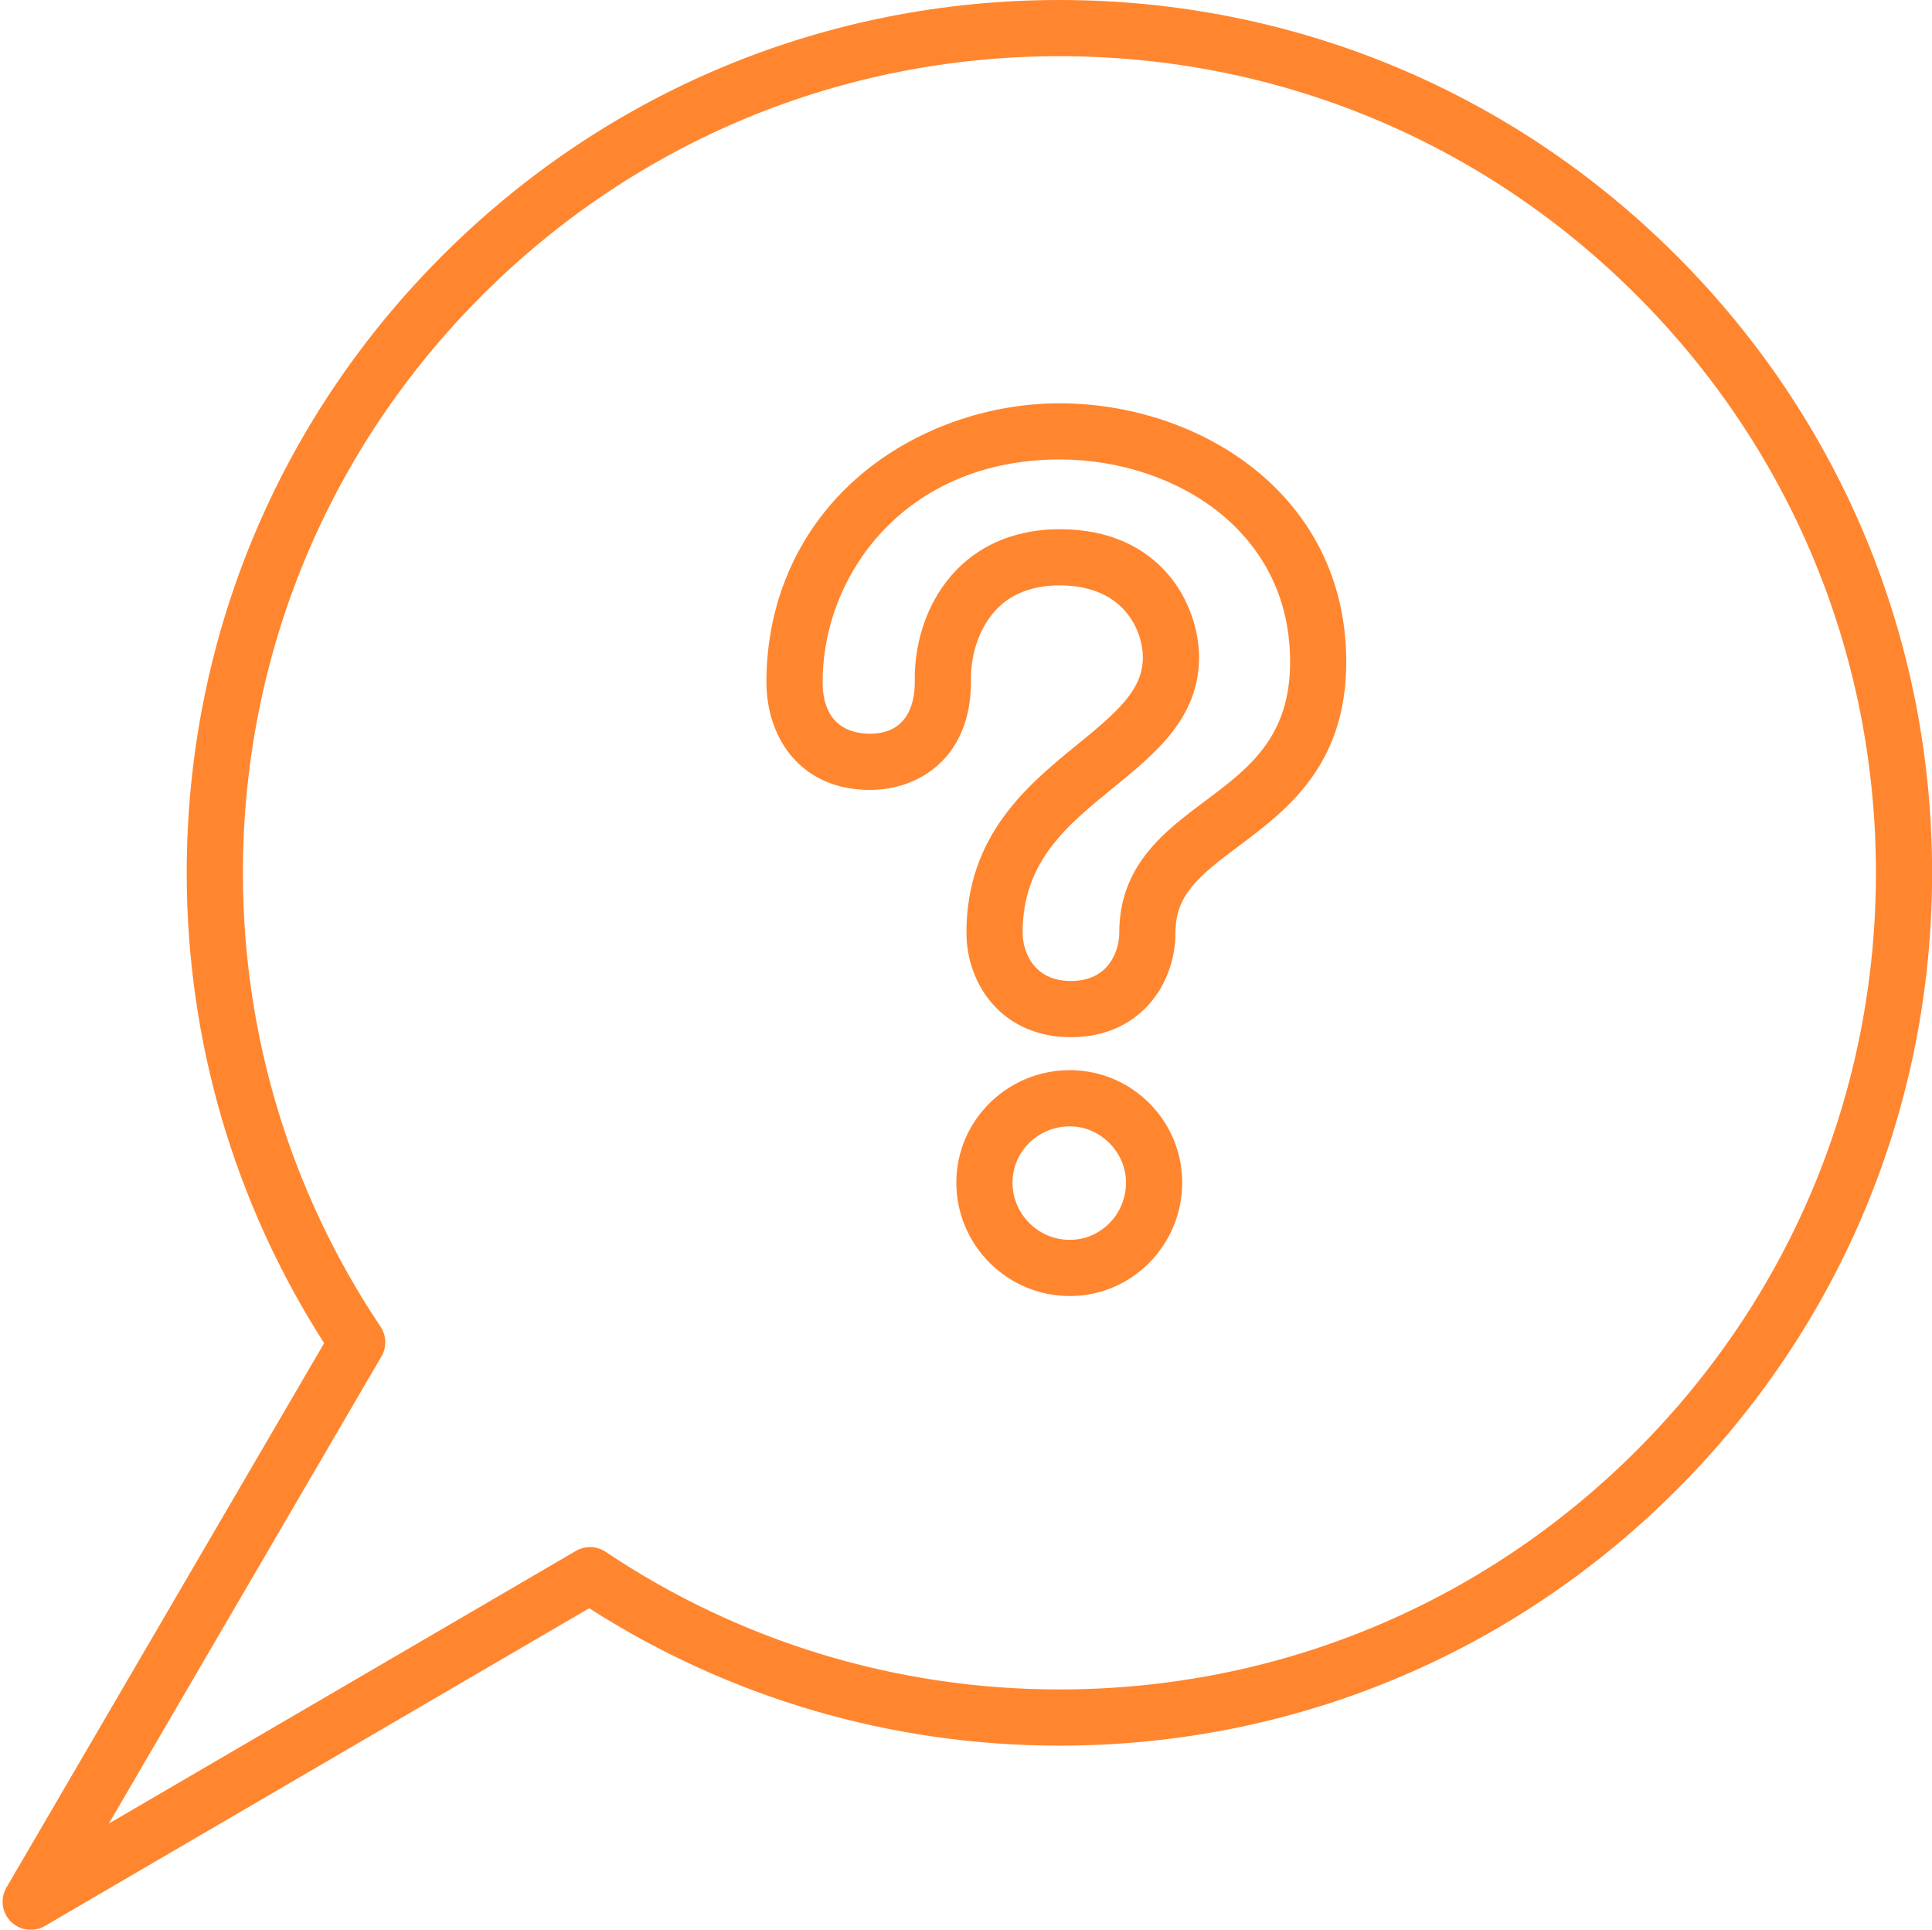
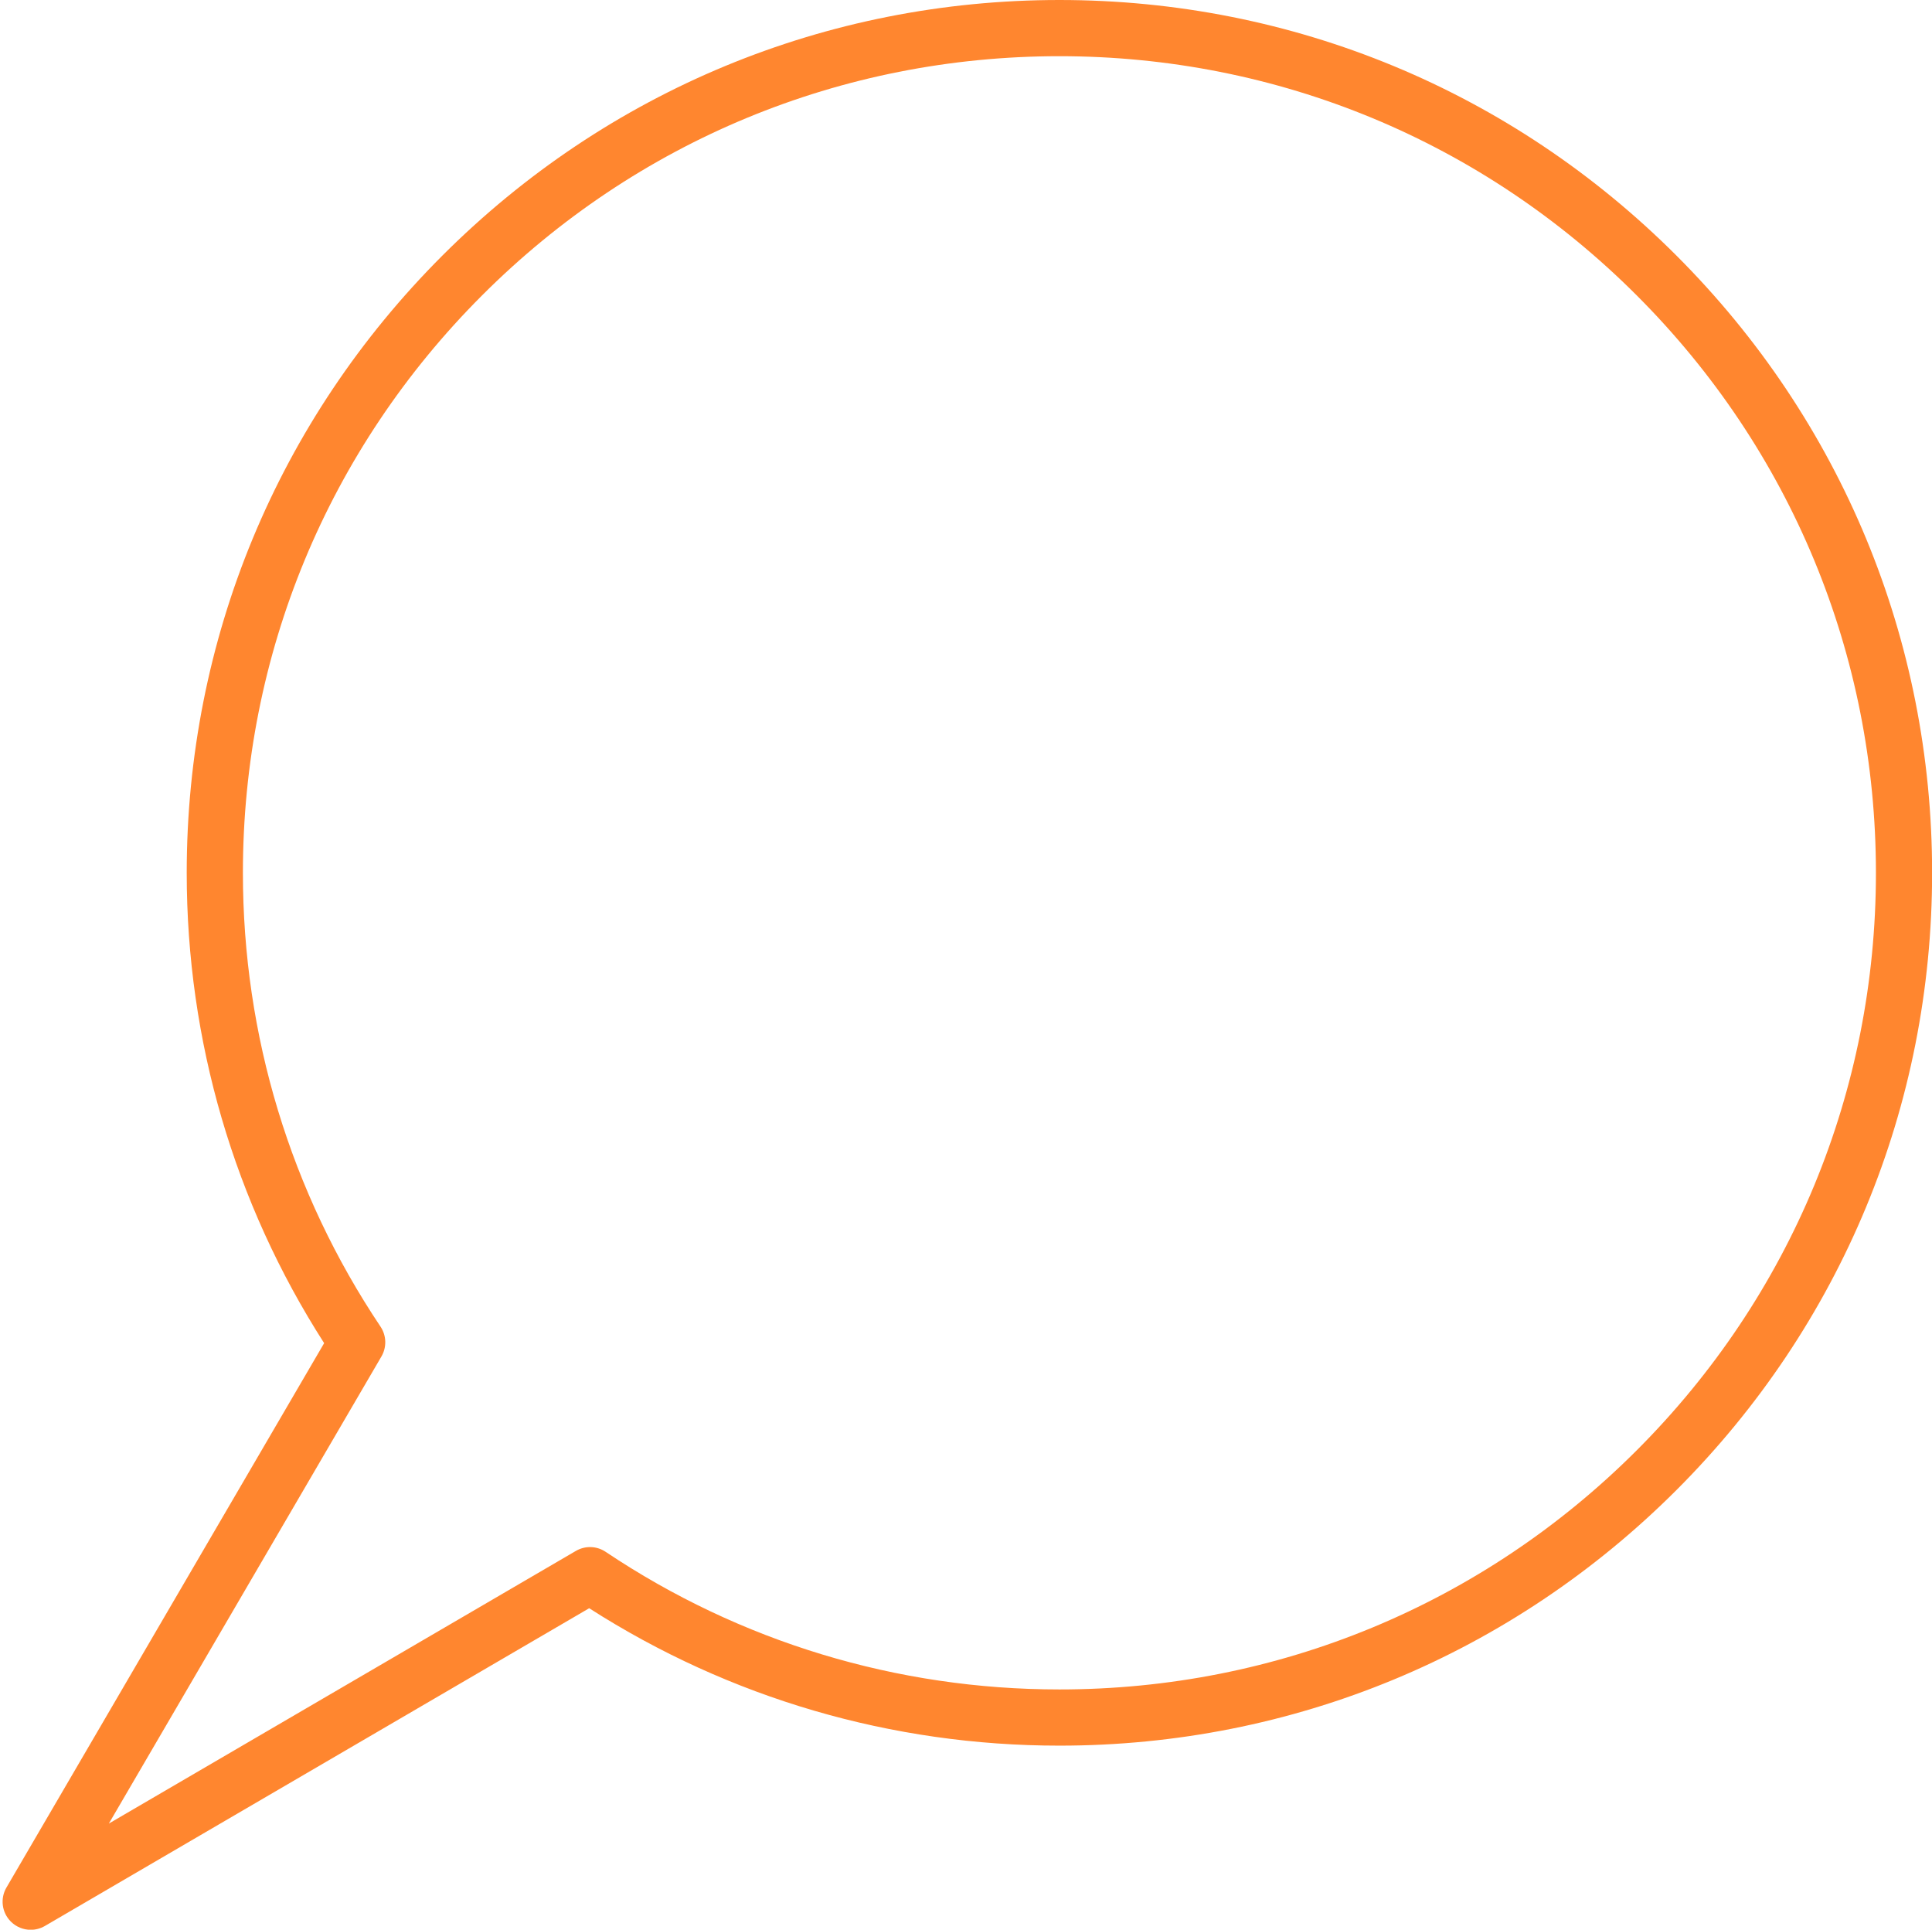
<svg xmlns="http://www.w3.org/2000/svg" fill="#000000" height="515.1" preserveAspectRatio="xMidYMid meet" version="1" viewBox="-0.7 0.0 515.8 515.1" width="515.8" zoomAndPan="magnify">
  <g>
    <g>
      <g id="change1_1">
        <path d="M7.5,515.13c-1.94,0-3.86-0.75-5.31-2.2c-2.41-2.41-2.89-6.14-1.17-9.08l84.82-145.32 c-24.02-37.47-36.69-80.77-36.69-125.54c0-62.24,24.24-120.75,68.24-164.75C161.4,24.23,219.91,0,282.14,0 s120.74,24.23,164.75,68.24c44.01,44.01,68.24,102.52,68.24,164.75c0,62.23-24.24,120.74-68.24,164.74 c-44.01,44-102.51,68.24-164.75,68.24c-44.76,0-88.07-12.67-125.54-36.68L11.28,514.11C10.1,514.79,8.8,515.13,7.5,515.13z M282.14,15C223.91,15,169.17,37.67,128,78.85c-41.17,41.17-63.85,95.92-63.85,154.14c0,43.37,12.71,85.26,36.74,121.13 c1.6,2.39,1.69,5.48,0.25,7.96L28.36,486.77l124.69-72.78c2.48-1.45,5.57-1.35,7.95,0.25c35.88,24.03,77.77,36.73,121.14,36.73 c58.23,0,112.97-22.67,154.14-63.84c41.17-41.17,63.85-95.91,63.85-154.13c0-58.23-22.68-112.97-63.85-154.14 C395.11,37.67,340.37,15,282.14,15z" fill="#ff862f" />
      </g>
    </g>
  </g>
  <g id="change1_2">
-     <path d="M284.92,345.96c-16.71,0-30.3-13.59-30.3-30.3c0-16.54,13.59-30,30.3-30c16.54,0,30,13.46,30,30 C314.92,332.37,301.47,345.96,284.92,345.96z M284.92,300.66c-8.44,0-15.3,6.73-15.3,15c0,8.44,6.86,15.3,15.3,15.3 c8.27,0,15-6.86,15-15.3C299.92,307.53,293.05,300.66,284.92,300.66z M285.22,276.86c-18.32,0-27.9-14.04-27.9-27.9 c0-26.1,16.48-39.52,29.71-50.3c10.78-8.78,17.39-14.6,17.39-23.2c0-6.64-4.64-19.2-22.2-19.2c-7.04,0-12.68,2.1-16.74,6.25 c-4.51,4.61-7.12,11.86-6.96,19.4l0,0.15c0,19.9-13.56,28.8-27,28.8c-11.28,0-17.81-5.17-21.3-9.51c-4.07-5.06-6.3-11.91-6.3-19.29 c0-21.89,8.92-41.51,25.11-55.26c14.33-12.17,33.72-19.14,53.19-19.14c37.09,0,76.5,24.18,76.5,69c0,27.71-15.94,39.63-28.75,49.21 c-10.76,8.04-16.85,13.08-16.85,23.09C313.12,262.82,303.54,276.86,285.22,276.86z M282.22,141.26c27.29,0,37.2,20.45,37.2,34.2 c0,16.17-11.65,25.66-22.91,34.83c-12.44,10.13-24.19,19.7-24.19,38.67c0,4.79,2.72,12.9,12.9,12.9s12.9-8.11,12.9-12.9 c0-18.01,12.15-27.09,22.87-35.11c11.69-8.74,22.74-17,22.74-37.19c0-20.17-10.1-32.65-18.58-39.57 c-11.24-9.17-26.88-14.44-42.92-14.44c-41.12,0-63.3,30.6-63.3,59.4c0,12.01,7.89,13.8,12.6,13.8c10.4,0,11.99-8.57,12-13.73 c-0.22-11.62,3.88-22.6,11.25-30.11C261.66,144.98,271.16,141.26,282.22,141.26z" fill="#ff862f" />
-   </g>
+     </g>
</svg>